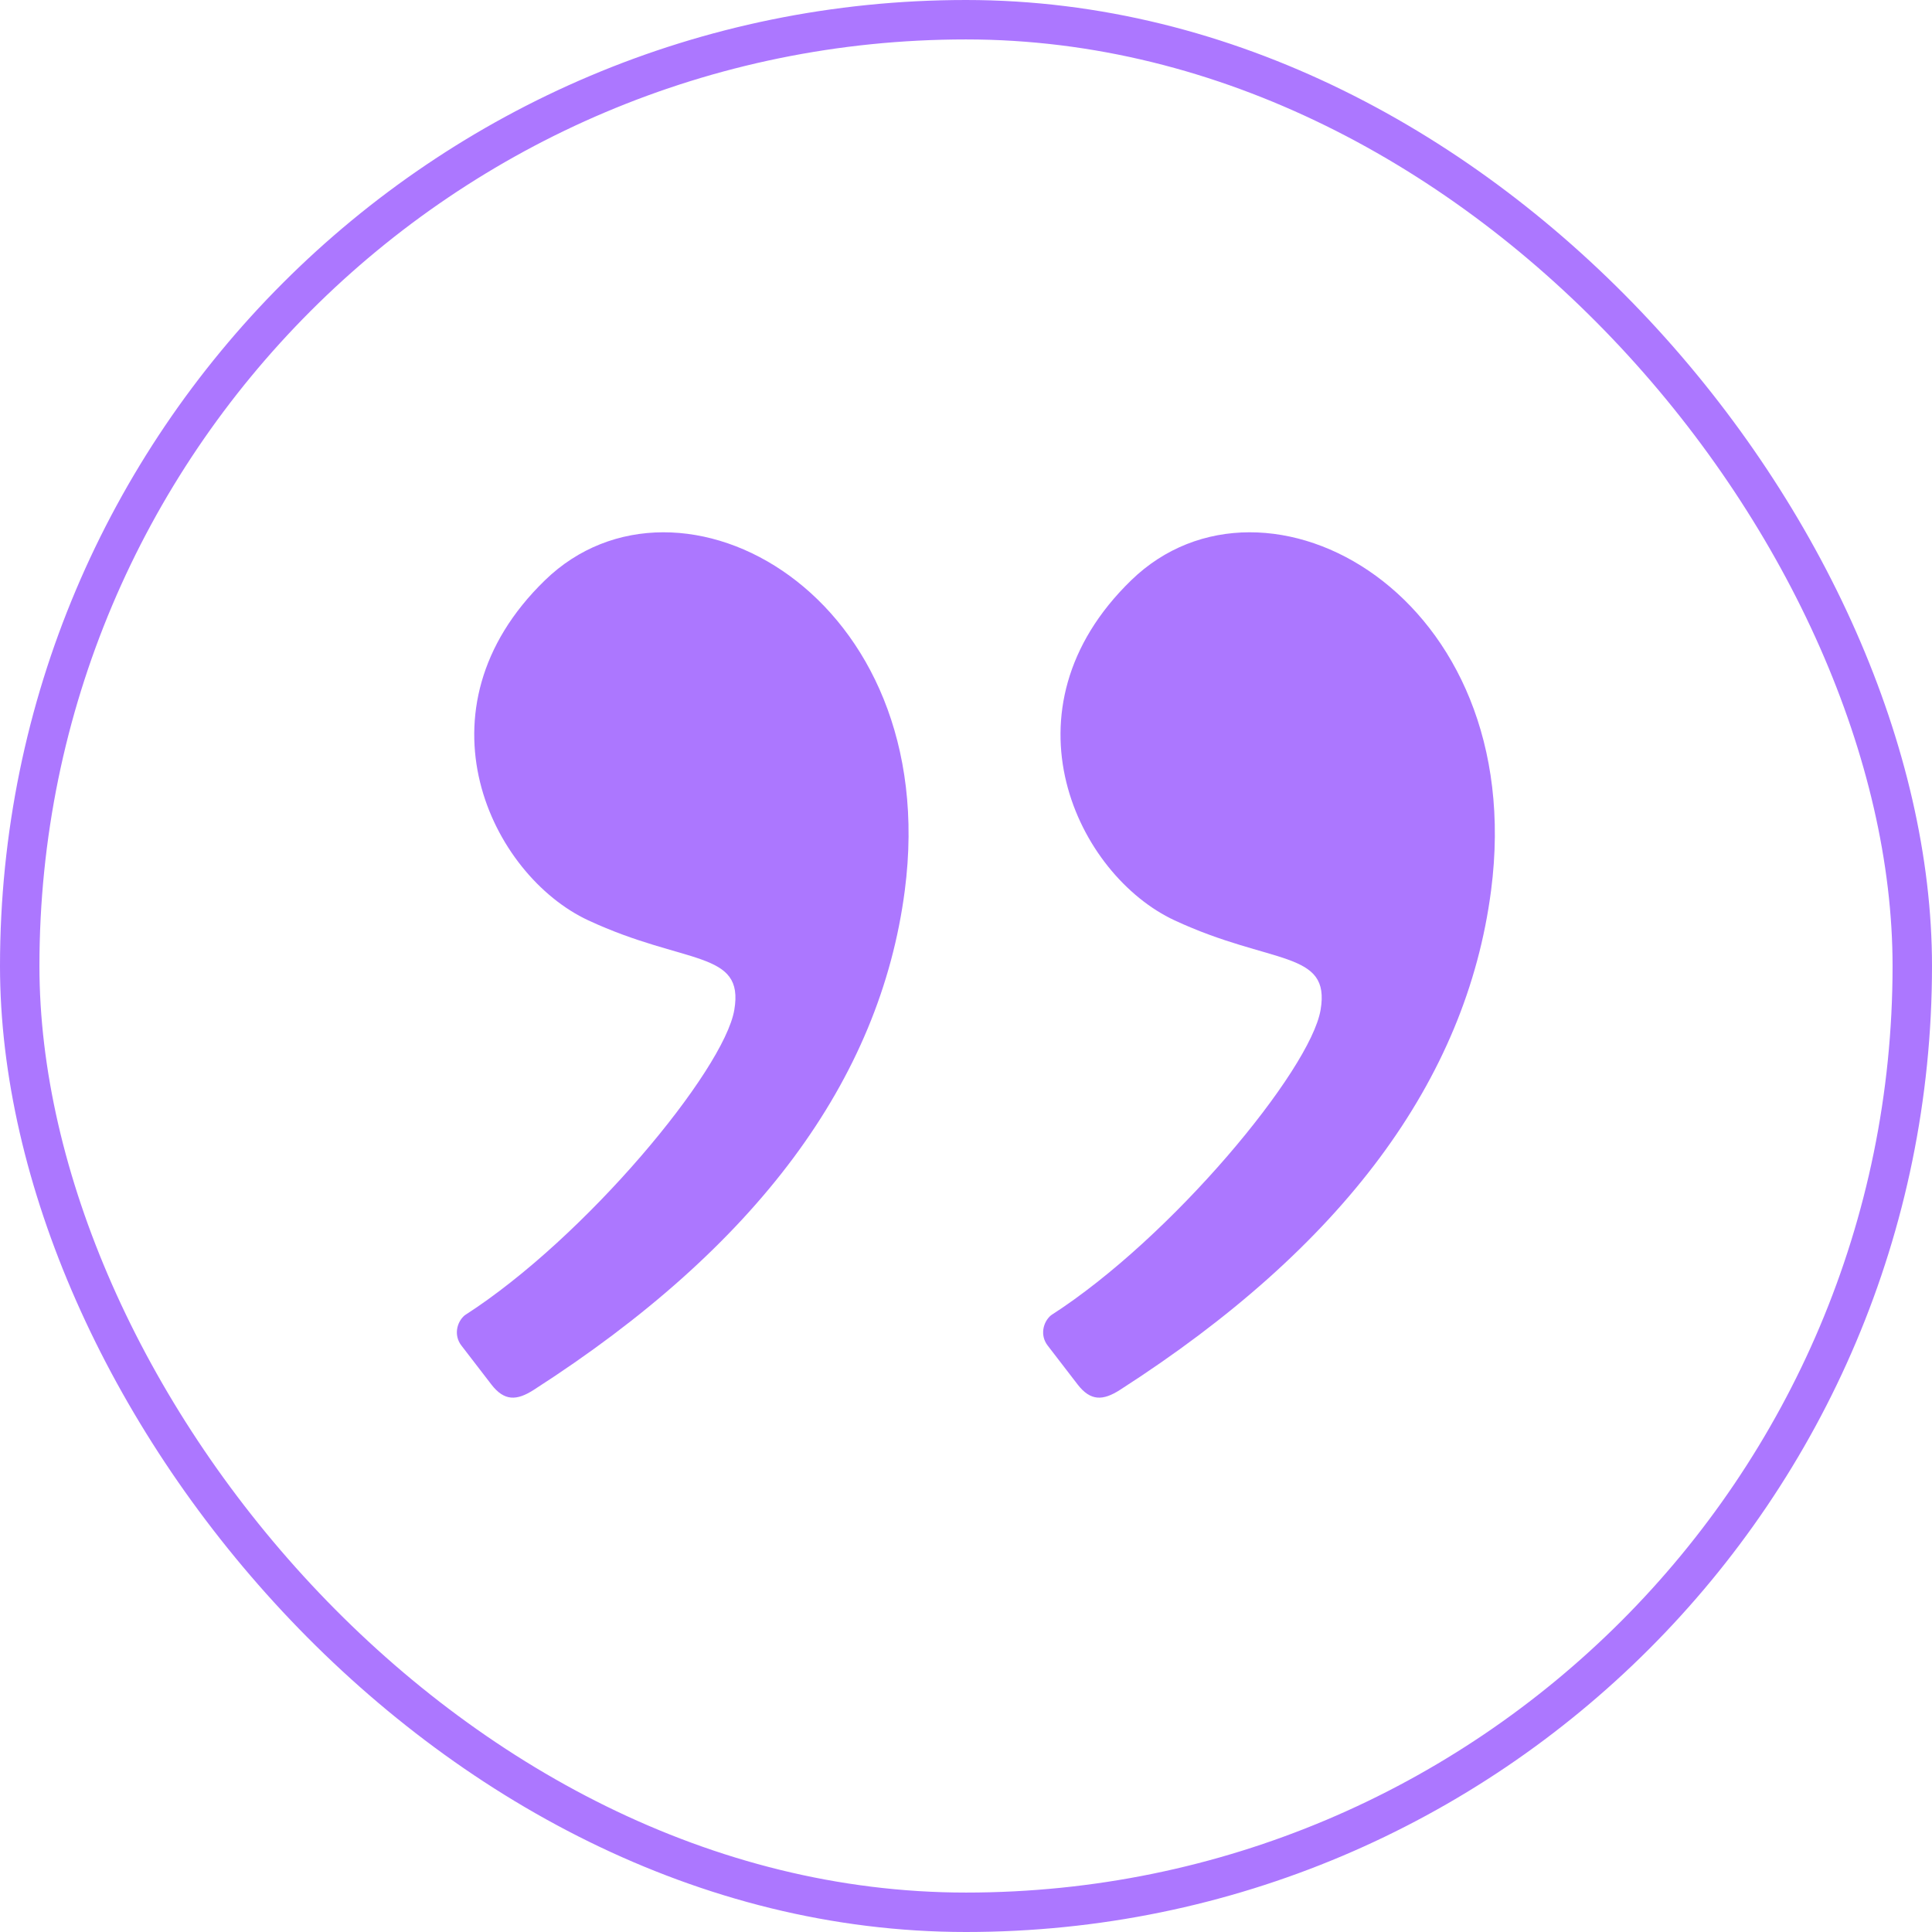
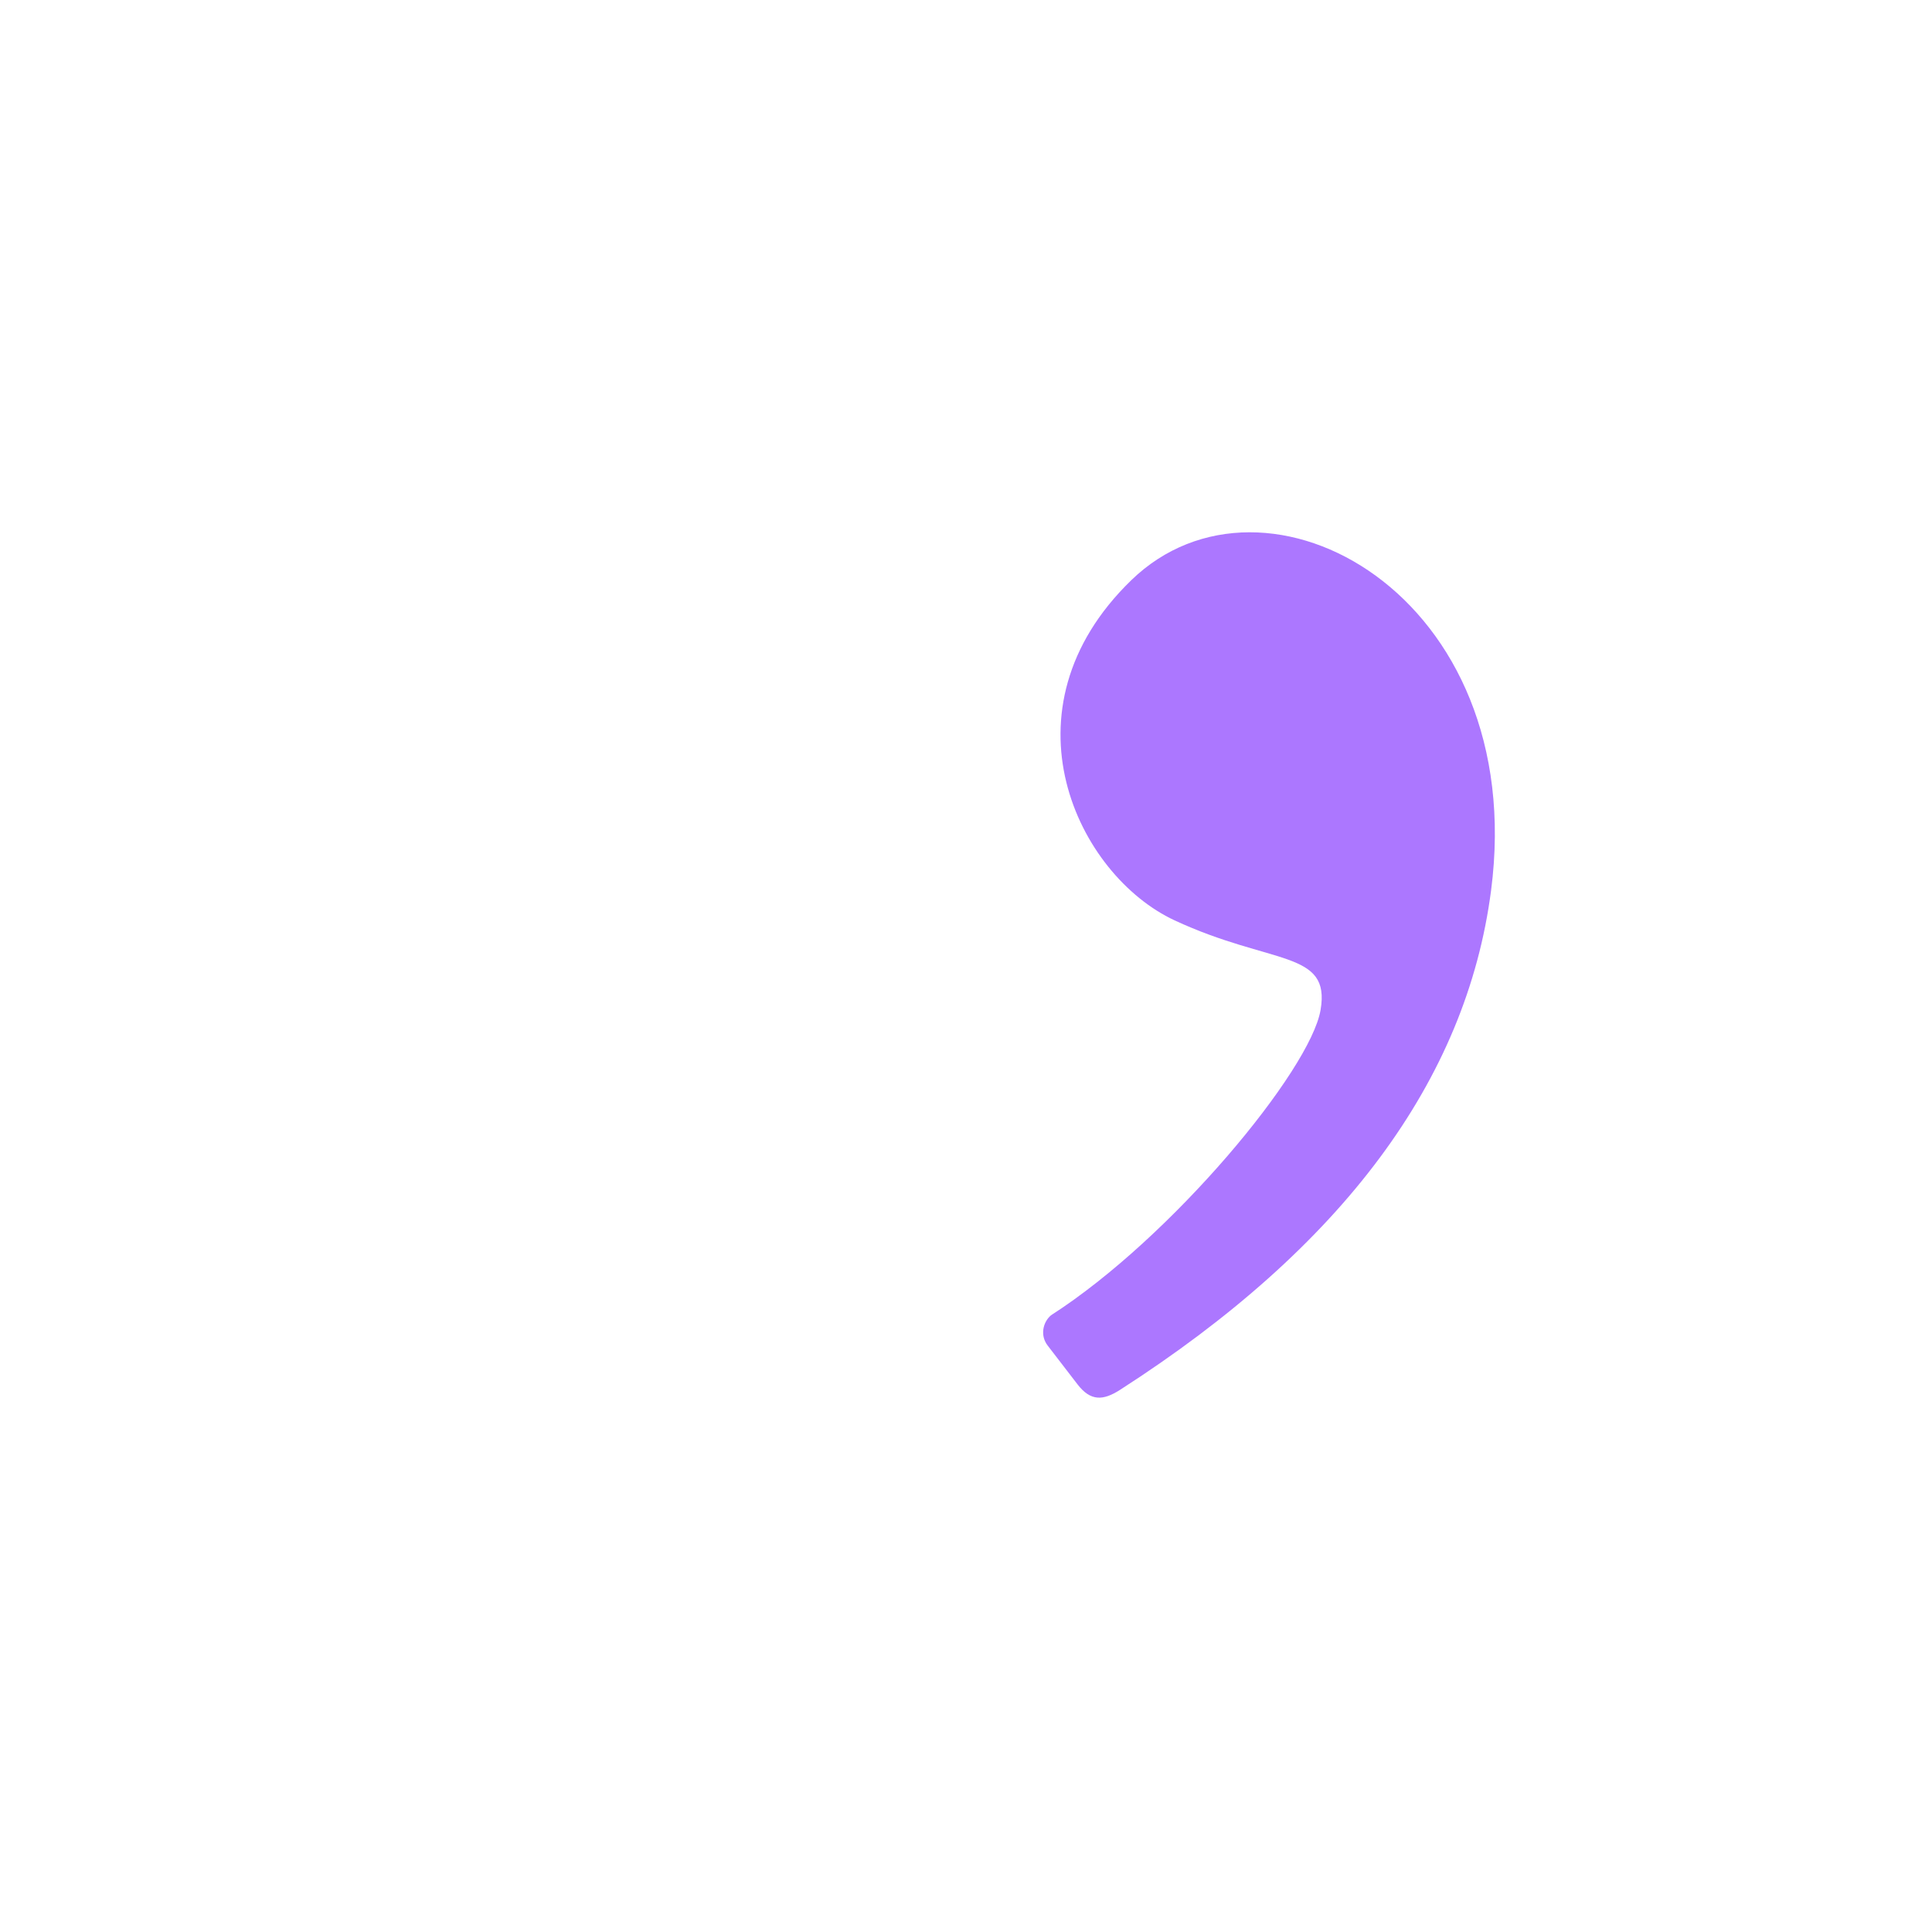
<svg xmlns="http://www.w3.org/2000/svg" width="98" height="98" viewBox="0 0 98 98" fill="none">
-   <rect x="97" y="97" width="96" height="96" rx="48" transform="rotate(-180 97 97)" stroke="#AC77FF" stroke-width="2" />
-   <path fill-rule="evenodd" clip-rule="evenodd" d="M56.808 70.503C68.104 63.248 74.379 54.805 75.634 45.172C77.587 30.177 64.177 22.837 57.382 29.432C50.587 36.026 54.66 44.397 59.581 46.685C64.501 48.974 67.51 48.177 66.985 51.234C66.46 54.292 59.46 62.77 53.31 66.718C52.902 67.065 52.747 67.738 53.14 68.249C53.398 68.585 53.905 69.243 54.66 70.225C55.321 71.083 55.954 71.051 56.808 70.503Z" fill="#AC77FF" />
-   <path fill-rule="evenodd" clip-rule="evenodd" d="M27.07 70.503C38.365 63.248 44.641 54.805 45.895 45.172C47.849 30.177 34.439 22.837 27.644 29.432C20.849 36.026 24.922 44.397 29.842 46.685C34.762 48.974 37.771 48.177 37.246 51.234C36.721 54.292 29.722 62.77 23.572 66.718C23.164 67.065 23.009 67.738 23.402 68.249C23.66 68.585 24.167 69.243 24.922 70.225C25.582 71.083 26.215 71.051 27.07 70.503Z" fill="#AC77FF" />
+   <path fill-rule="evenodd" clip-rule="evenodd" d="M56.808 70.503C68.104 63.248 74.379 54.805 75.634 45.172C77.587 30.177 64.177 22.837 57.382 29.432C50.587 36.026 54.66 44.397 59.581 46.685C64.501 48.974 67.51 48.177 66.985 51.234C66.46 54.292 59.46 62.77 53.31 66.718C52.902 67.065 52.747 67.738 53.14 68.249C53.398 68.585 53.905 69.243 54.66 70.225C55.321 71.083 55.954 71.051 56.808 70.503" fill="#AC77FF" />
</svg>